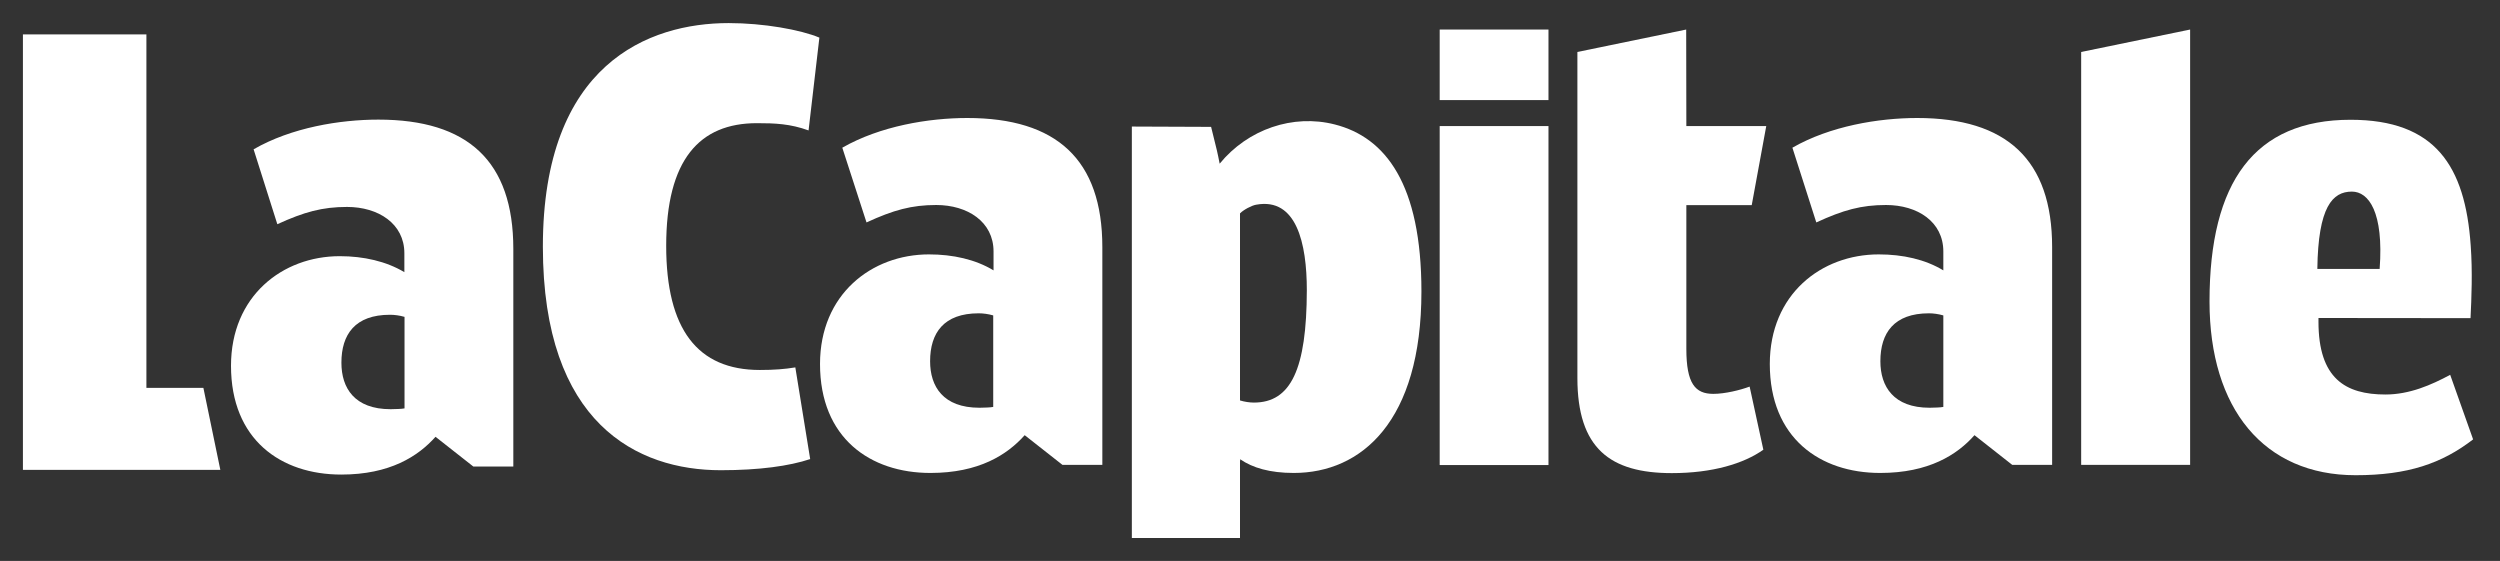
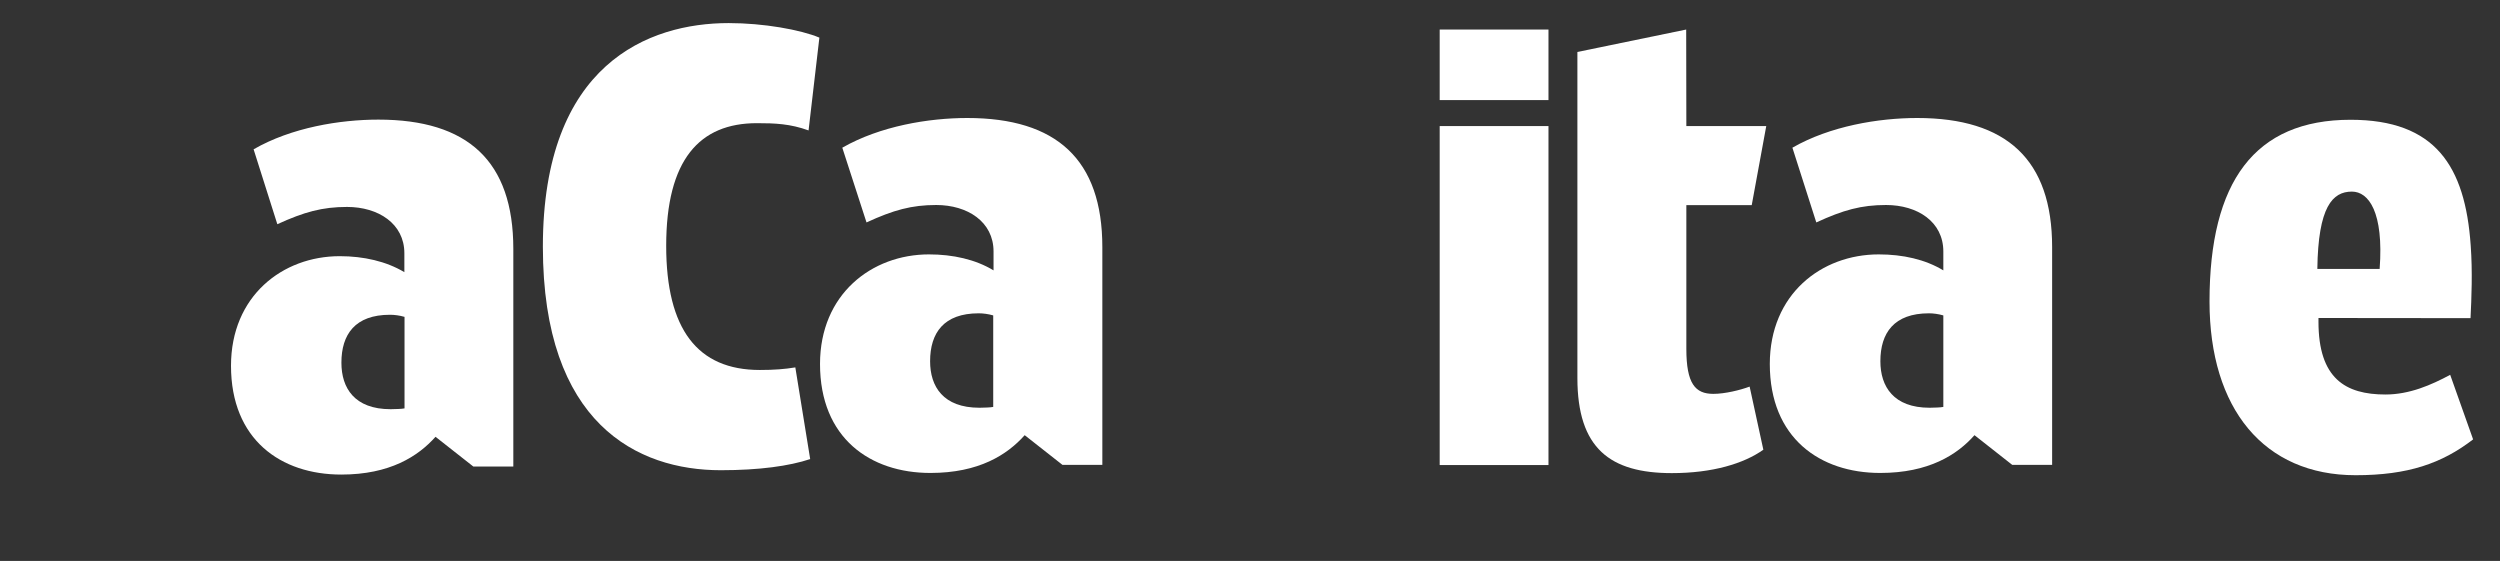
<svg xmlns="http://www.w3.org/2000/svg" width="517" height="116" viewBox="0 0 517 116" fill="none">
  <rect x="0" y="0" width="517" height="116" fill="#333333" stroke="none" />
  <path d="M52.445 30.878C60.256 26.372 70.304 24.736 78.249 24.736C96.709 24.736 106.155 33.282 106.155 51.474V96.472H97.877L90.066 90.33C86.46 94.37 80.619 98.141 70.571 98.141C58.086 98.141 47.772 90.931 47.772 75.643C47.772 61.222 58.42 52.977 70.27 52.977C75.211 52.977 79.884 54.045 83.623 56.281V52.376C83.623 46.234 78.215 42.795 71.773 42.795C66.665 42.795 62.893 43.83 57.352 46.367M83.656 84.455V65.528C82.622 65.228 81.553 65.094 80.652 65.094C73.442 65.094 70.604 69.133 70.604 75.008C70.604 80.249 73.308 84.622 80.786 84.622C81.987 84.589 82.922 84.589 83.656 84.455Z" fill="white" />
-   <path d="M4.74 7.11H30.277V80.215H42.06L45.566 97.173H4.74" fill="white" />
-   <path d="M234.066 26.171V111.26H256.432V95.27H256.465V94.97C259.002 96.739 262.607 97.807 267.548 97.807C281.535 97.807 293.952 87.159 293.952 60.287C293.952 38.088 286.542 28.408 276.027 25.737C267.414 23.534 258.068 26.705 252.226 33.849C251.725 31.312 251.792 31.612 250.457 26.238M259.303 83.253C258.435 83.253 257.333 83.086 256.465 82.819H256.432V44.13C257.133 43.396 258.902 42.461 259.803 42.328C268.115 40.825 270.252 50.306 270.252 60.02C270.218 76.377 266.947 83.253 259.303 83.253Z" fill="white" />
  <path d="M297.727 6.109H320.226V20.697H297.727V6.109ZM297.727 26.071H320.226V96.172H297.727V26.071Z" fill="white" />
  <path d="M348.737 26.071H365.261L362.257 42.428H348.737V72.137C348.737 79.347 350.573 81.451 354.312 81.451C356.716 81.451 359.853 80.683 361.823 79.948L364.66 93C360.621 95.871 354.145 97.841 345.733 97.841C332.981 97.841 326.205 92.733 326.205 78.179V10.749L348.704 6.109" fill="white" />
  <path d="M370.669 30.544C378.447 26.071 388.495 24.402 396.473 24.402C414.933 24.402 424.38 32.981 424.38 51.107V96.138H416.135L408.324 89.996C404.752 94.035 398.877 97.807 388.829 97.807C376.378 97.807 365.996 90.597 365.996 75.275C365.996 60.854 376.645 52.609 388.528 52.609C393.502 52.609 398.142 53.644 401.881 55.914V52.008C401.881 45.833 396.507 42.395 390.031 42.395C384.923 42.395 381.185 43.429 375.61 46M401.881 84.154V65.227C400.846 64.927 399.778 64.793 398.91 64.793C391.7 64.793 388.862 68.832 388.862 74.708C388.862 79.948 391.6 84.321 399.044 84.321C400.212 84.288 401.113 84.288 401.881 84.154Z" fill="white" />
-   <path d="M430.385 10.749L452.917 6.109V96.138H430.385" fill="white" />
  <path d="M479.46 65.761V66.529C479.46 78.279 485.035 81.584 493.313 81.584C498.287 81.584 502.794 79.614 506.699 77.511L511.439 90.864C504.997 95.837 497.953 98.274 487.138 98.274C468.211 98.274 456.928 84.555 456.928 62.356C456.928 37.554 466.274 24.769 486.103 24.769C503.628 24.769 509.804 34.349 510.939 50.739C511.339 56.147 511.106 61.722 510.905 65.794M479.226 55.613H492.112C492.98 43.863 489.842 39.623 486.37 39.623C482.364 39.623 479.393 42.761 479.226 55.613Z" fill="white" />
  <path d="M157.13 76.511C144.245 76.511 137.769 68.099 137.769 50.841C137.769 32.982 144.679 25.471 156.529 25.471C160.301 25.471 163.439 25.604 167.211 26.973L169.448 7.779C165.542 6.143 157.898 4.774 150.687 4.774C134.164 4.774 112.266 13.187 112.266 51.008C112.266 87.627 131.794 97.241 149.052 97.241C157.03 97.241 163.239 96.373 167.545 94.937L164.474 75.977C162.271 76.344 160.034 76.511 157.13 76.511Z" fill="white" />
  <path d="M174.187 30.544C181.998 26.071 192.046 24.402 200.024 24.402C218.484 24.402 227.964 32.981 227.964 51.107V96.138H219.719L211.908 89.996C208.302 94.035 202.461 97.807 192.413 97.807C179.962 97.807 169.58 90.597 169.58 75.275C169.58 60.854 180.262 52.609 192.112 52.609C197.053 52.609 201.726 53.644 205.465 55.914V52.008C205.465 45.833 200.057 42.395 193.615 42.395C188.541 42.395 184.769 43.429 179.194 46M205.398 84.154V65.227C204.363 64.927 203.295 64.793 202.394 64.793C195.184 64.793 192.346 68.832 192.346 74.708C192.346 79.948 195.05 84.321 202.561 84.321C203.763 84.288 204.63 84.288 205.398 84.154Z" fill="white" />
</svg>